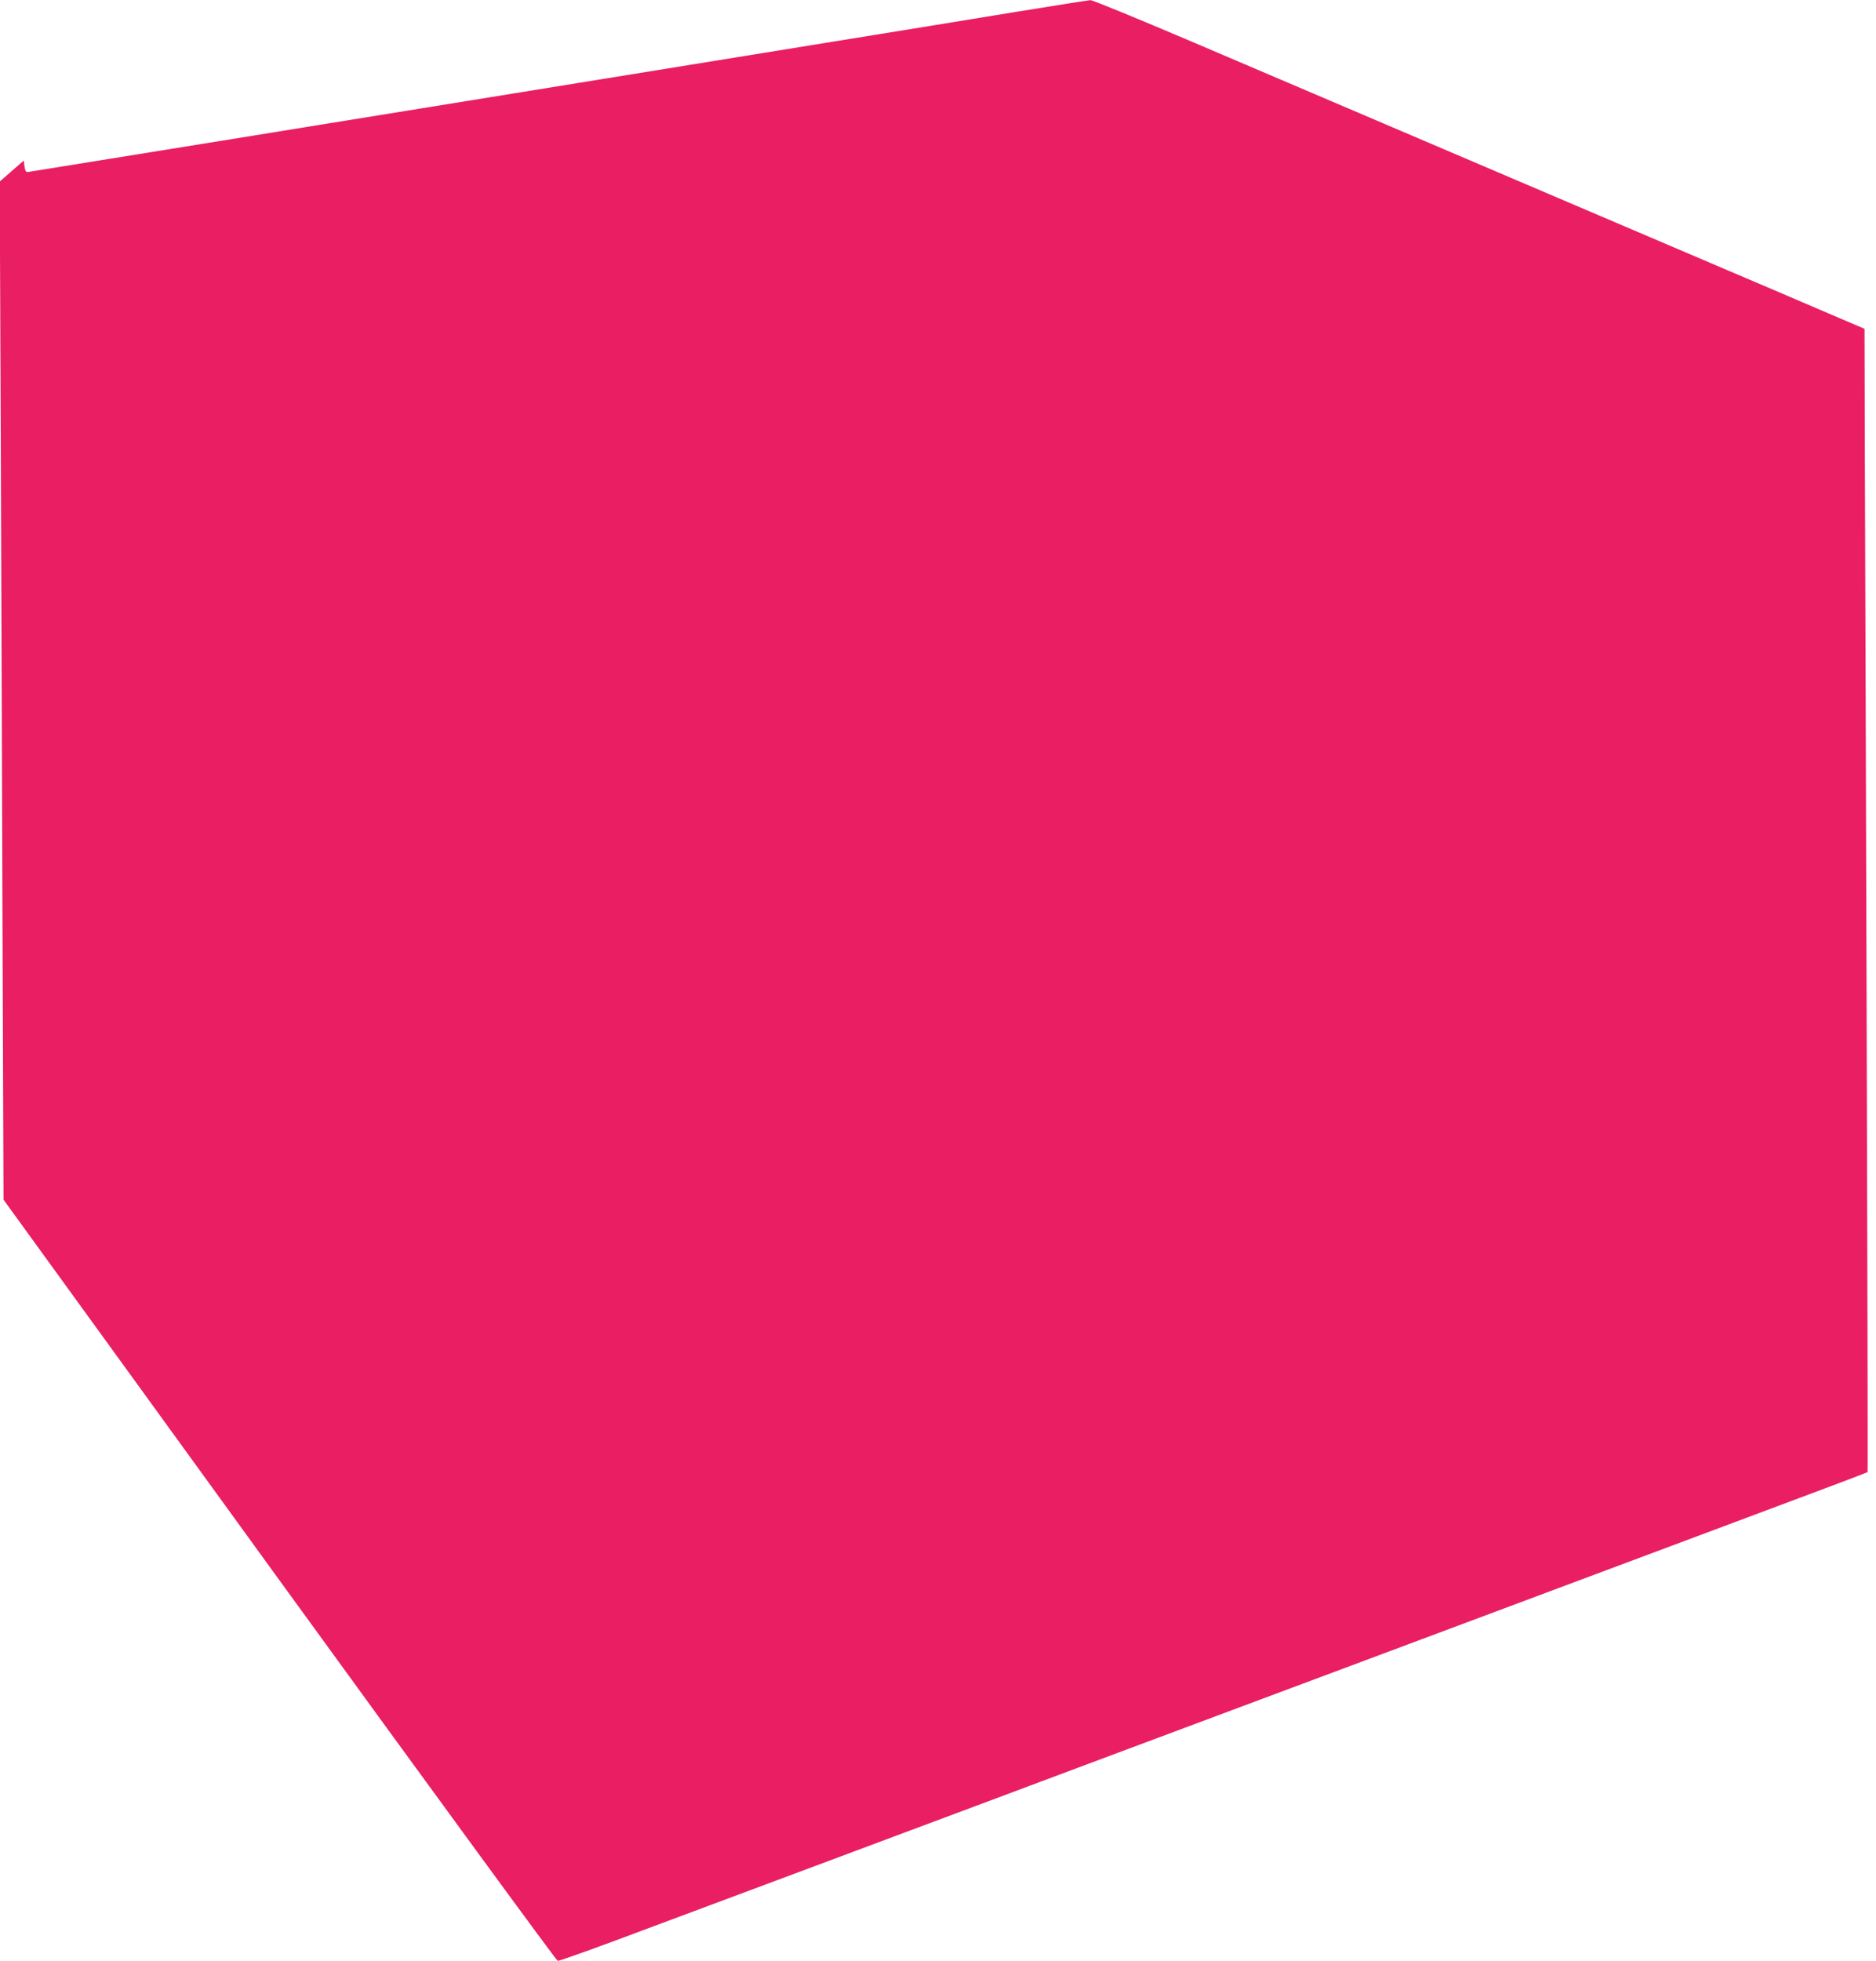
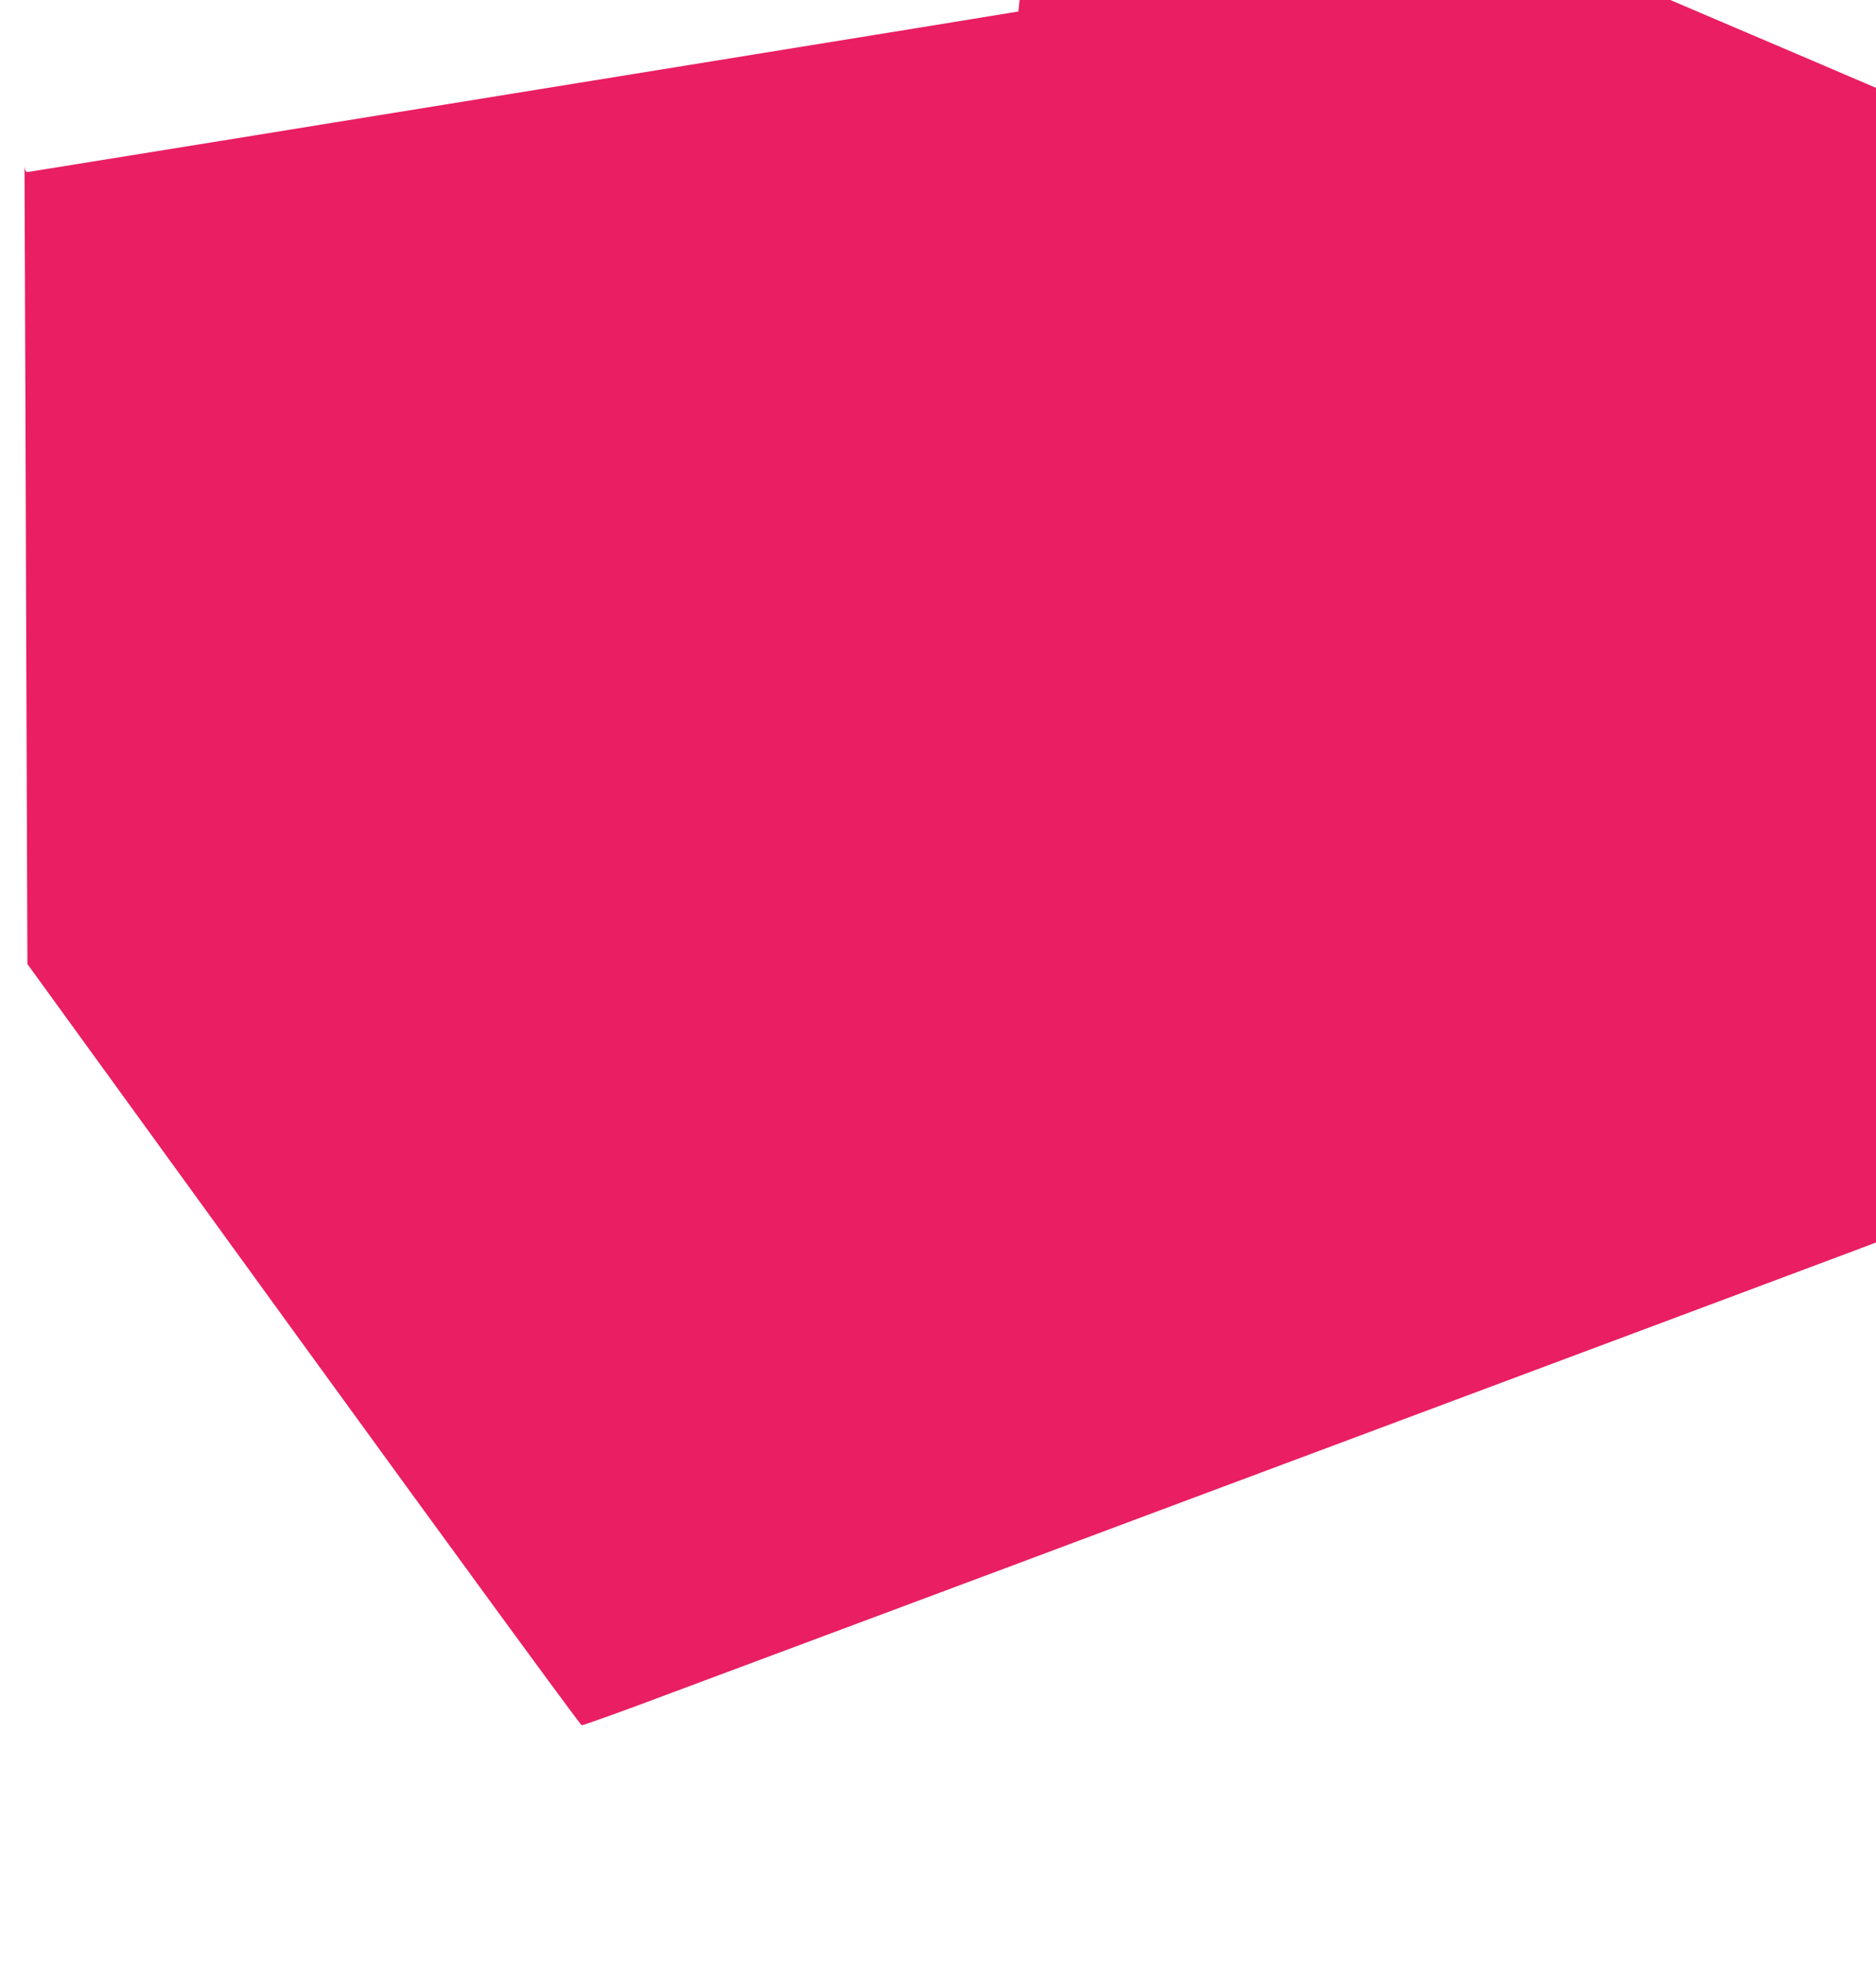
<svg xmlns="http://www.w3.org/2000/svg" version="1.0" width="1225pt" height="1280pt" viewBox="0 0 1225 1280" preserveAspectRatio="xMidYMid meet">
  <g transform="translate(0,1280) scale(0.1,-0.1)" fill="#e91e63" stroke="none">
-     <path d="M6650 12725 c-502 -82 -475 -78 -1785 -290 -528 -86 -1014 -164 -1080 -175 -66 -11 -538 -87 -1050 -170 -511 -83 -997 -161 -1080 -175 -519 -84 -1462 -236 -1475 -238 -10 -1 -17 10 -20 36 l-5 39 -79 -69 -78 -68 6 -1440 c3 -792 9 -2287 12 -3323 l7 -1882 1801 -2483 c991 -1365 1809 -2483 1818 -2485 8 -2 276 94 594 214 318 119 783 292 1032 385 1064 397 1384 517 1857 694 275 103 704 263 953 356 248 93 656 245 905 338 534 200 1504 562 2162 808 788 294 1047 392 1050 395 2 2 -1 1322 -6 2933 -5 1612 -10 3290 -12 3730 l-2 799 -295 126 c-162 70 -428 183 -590 252 -1426 608 -2462 1050 -3510 1497 -350 149 -647 271 -660 270 -14 -1 -225 -34 -470 -74z" />
+     <path d="M6650 12725 c-502 -82 -475 -78 -1785 -290 -528 -86 -1014 -164 -1080 -175 -66 -11 -538 -87 -1050 -170 -511 -83 -997 -161 -1080 -175 -519 -84 -1462 -236 -1475 -238 -10 -1 -17 10 -20 36 c3 -792 9 -2287 12 -3323 l7 -1882 1801 -2483 c991 -1365 1809 -2483 1818 -2485 8 -2 276 94 594 214 318 119 783 292 1032 385 1064 397 1384 517 1857 694 275 103 704 263 953 356 248 93 656 245 905 338 534 200 1504 562 2162 808 788 294 1047 392 1050 395 2 2 -1 1322 -6 2933 -5 1612 -10 3290 -12 3730 l-2 799 -295 126 c-162 70 -428 183 -590 252 -1426 608 -2462 1050 -3510 1497 -350 149 -647 271 -660 270 -14 -1 -225 -34 -470 -74z" />
  </g>
</svg>